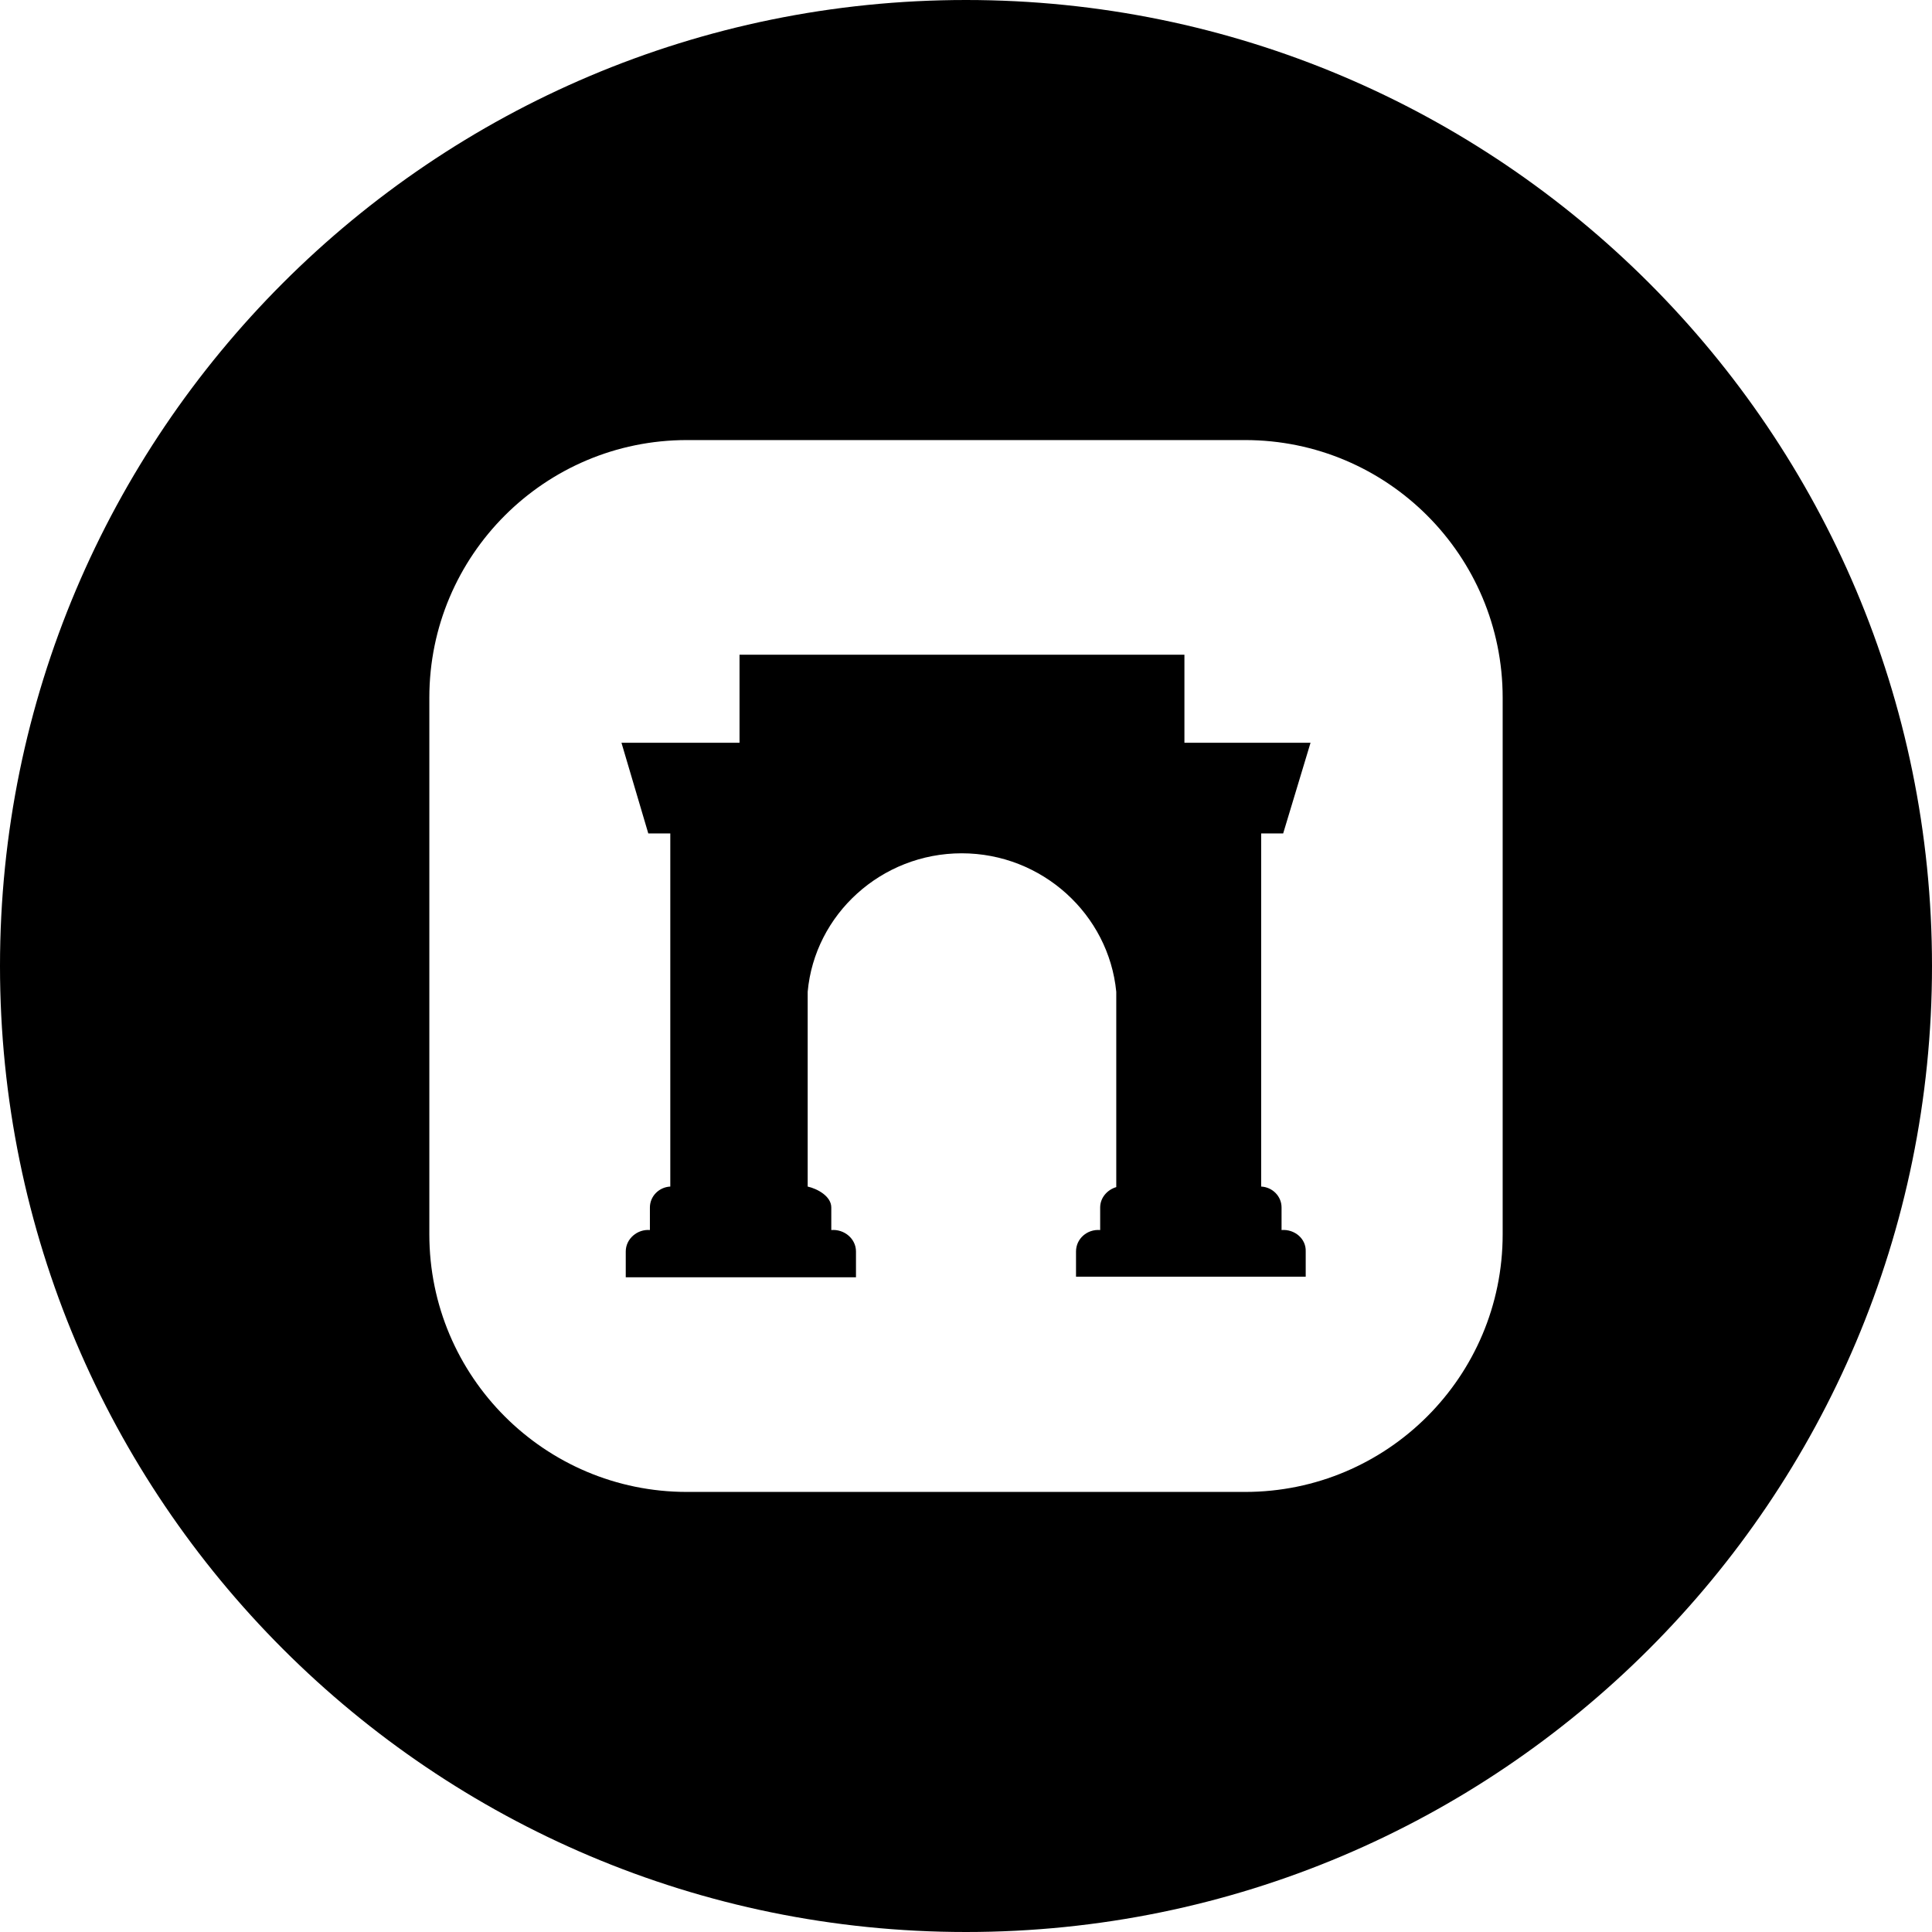
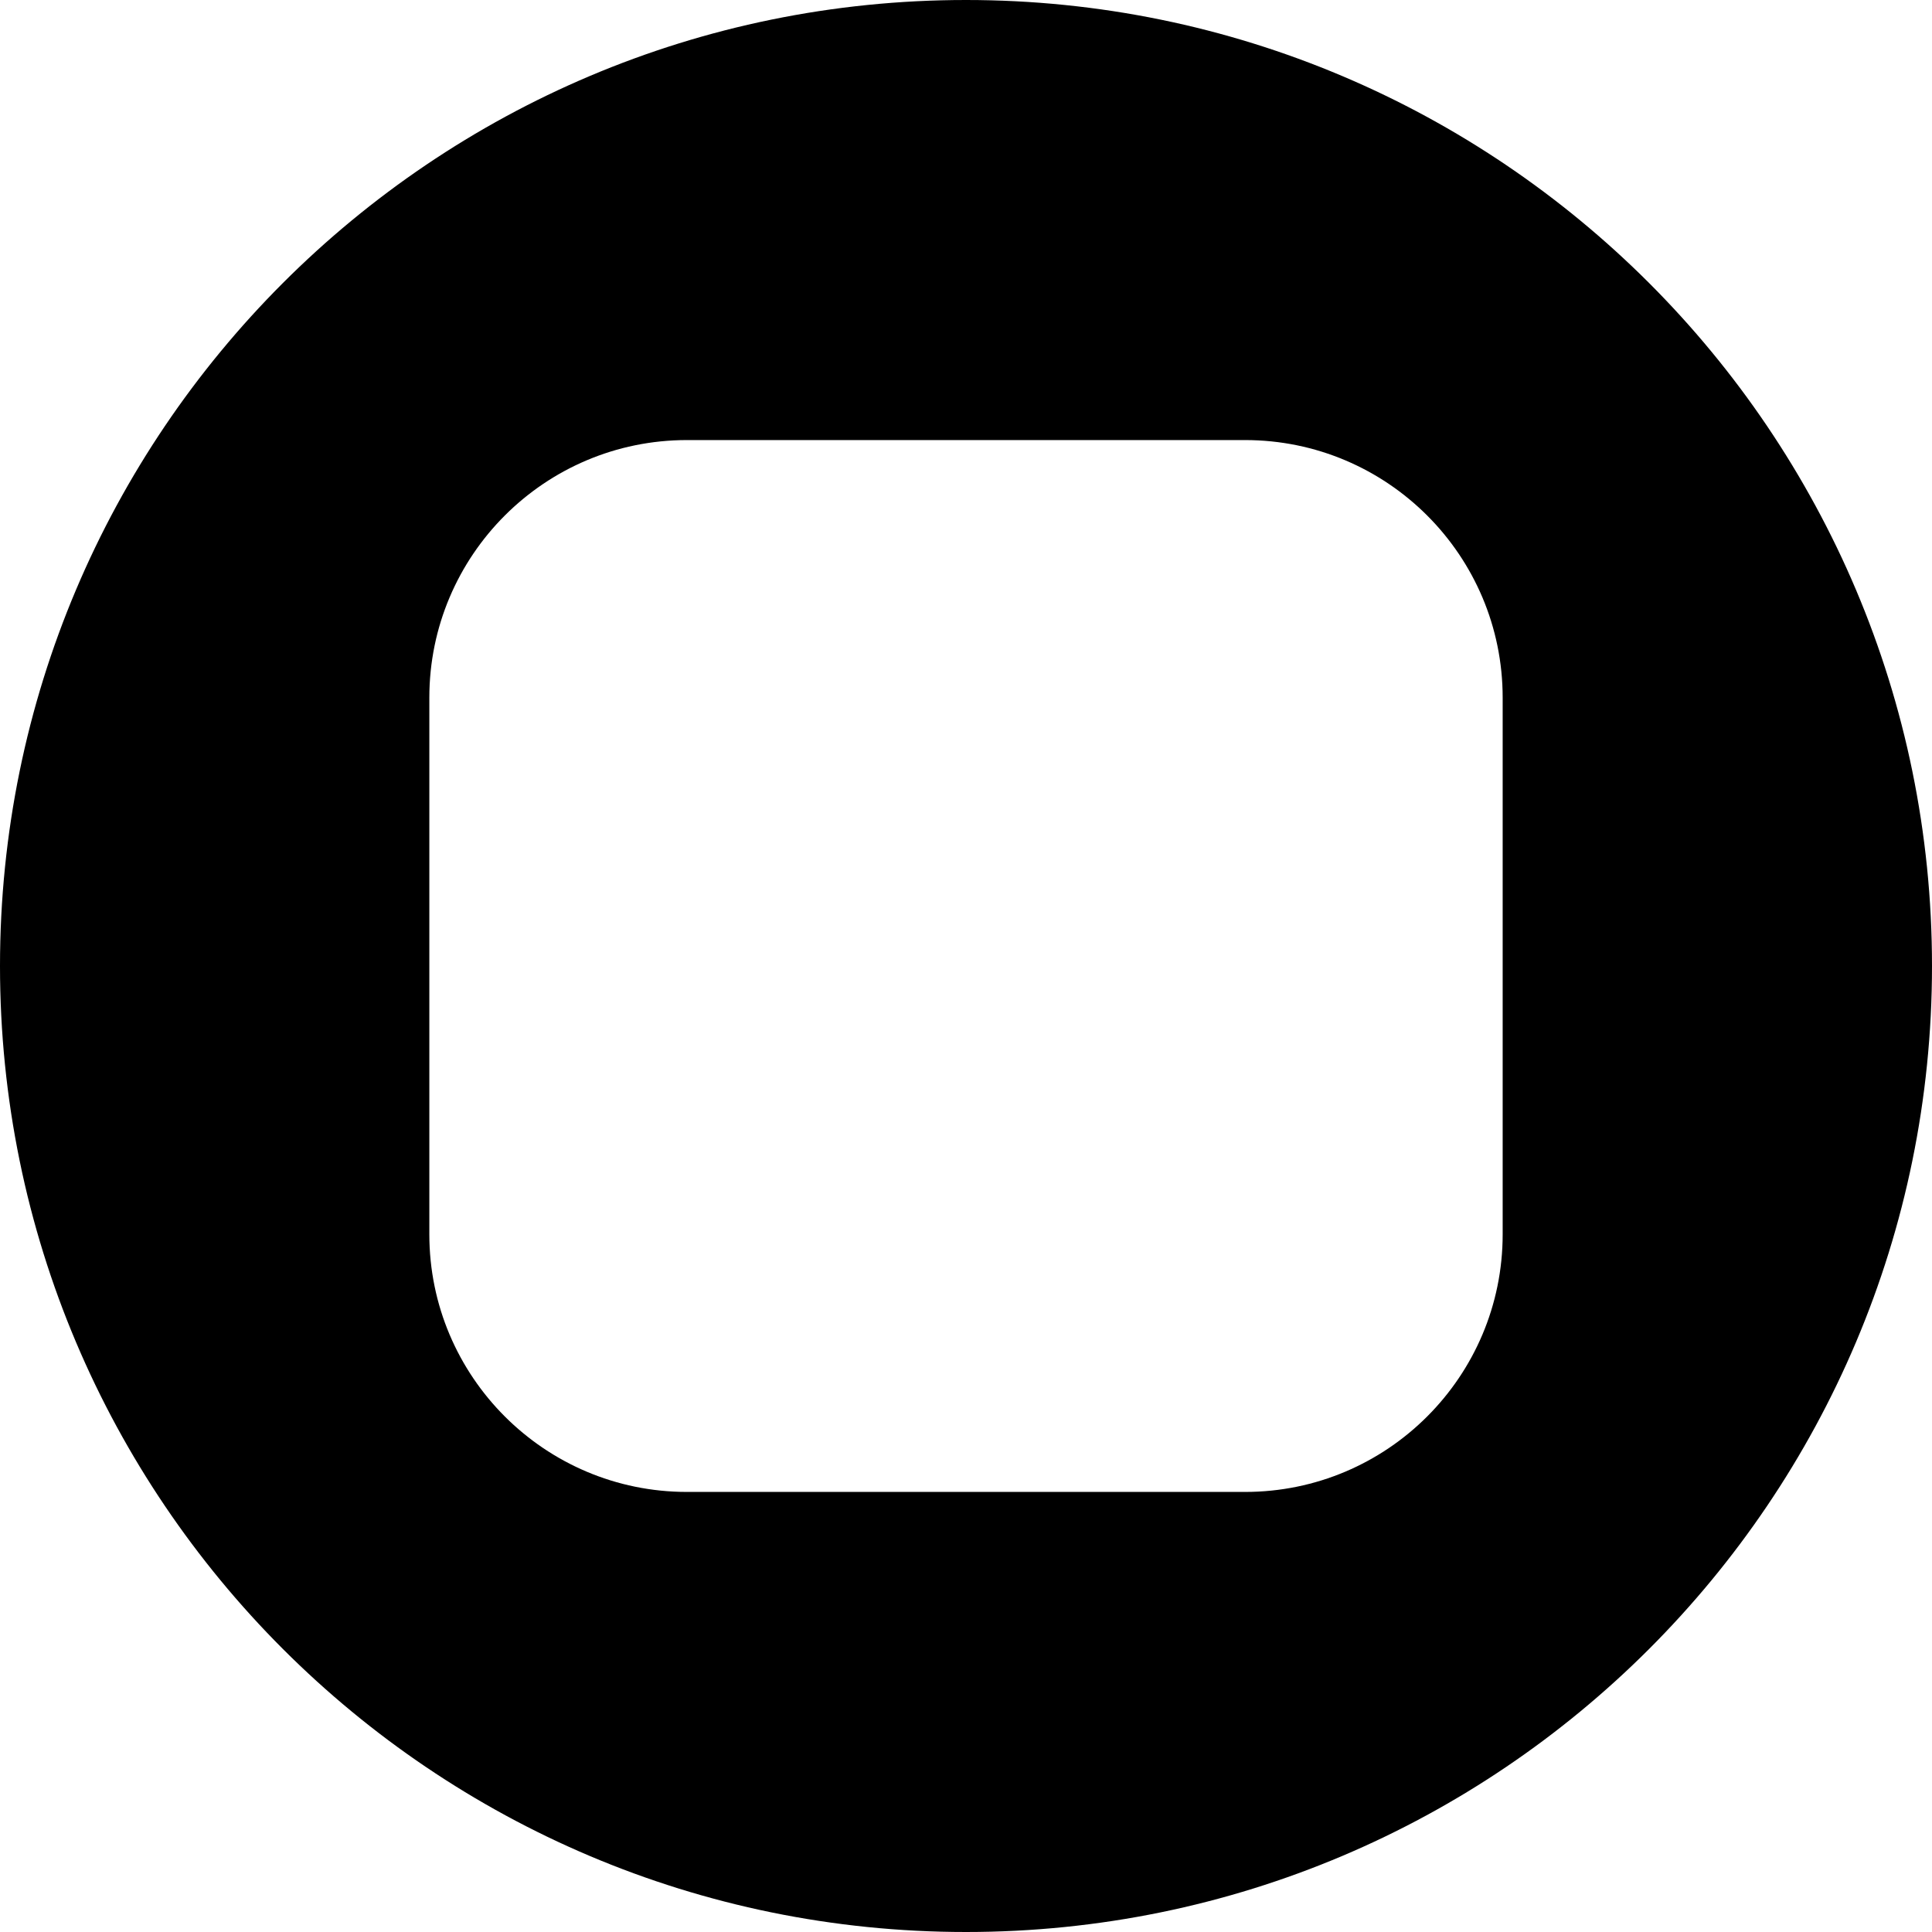
<svg xmlns="http://www.w3.org/2000/svg" id="Layer_2" data-name="Layer 2" viewBox="0 0 36 36">
  <defs>
    <style>
      .cls-1 {
        stroke-width: 0px;
      }
    </style>
  </defs>
  <g id="Layer_1-2" data-name="Layer 1">
    <path class="cls-1" d="m18,0C8.06,0,0,8.06,0,18s8.06,18,18,18,18-8.06,18-18S27.94,0,18,0Zm10,23c0,2.65-2.15,4.8-4.8,4.8h-10.4c-2.65,0-4.8-2.15-4.8-4.8v-10c0-2.65,2.15-4.8,4.8-4.8h10.4c2.65,0,4.8,2.15,4.8,4.8v10Z" />
-     <path class="cls-1" d="m24.33,23.32v.47h-4.28v-.47c0-.24.21-.42.45-.4v-.42c0-.18.13-.33.3-.38v-3.64c-.14-1.44-1.38-2.58-2.88-2.58s-2.74,1.14-2.87,2.58v3.63c.18.04.44.18.44.39v.42c.24-.02.46.16.46.4v.48h-4.29v-.48c0-.24.22-.42.45-.4v-.42c0-.21.17-.38.38-.39v-6.58h-.41l-.5-1.69h2.2v-1.64h8.29v1.64h2.35l-.51,1.69h-.41v6.58c.21.01.38.18.38.39v.42c.24-.02.46.16.45.4Z" />
  </g>
</svg>